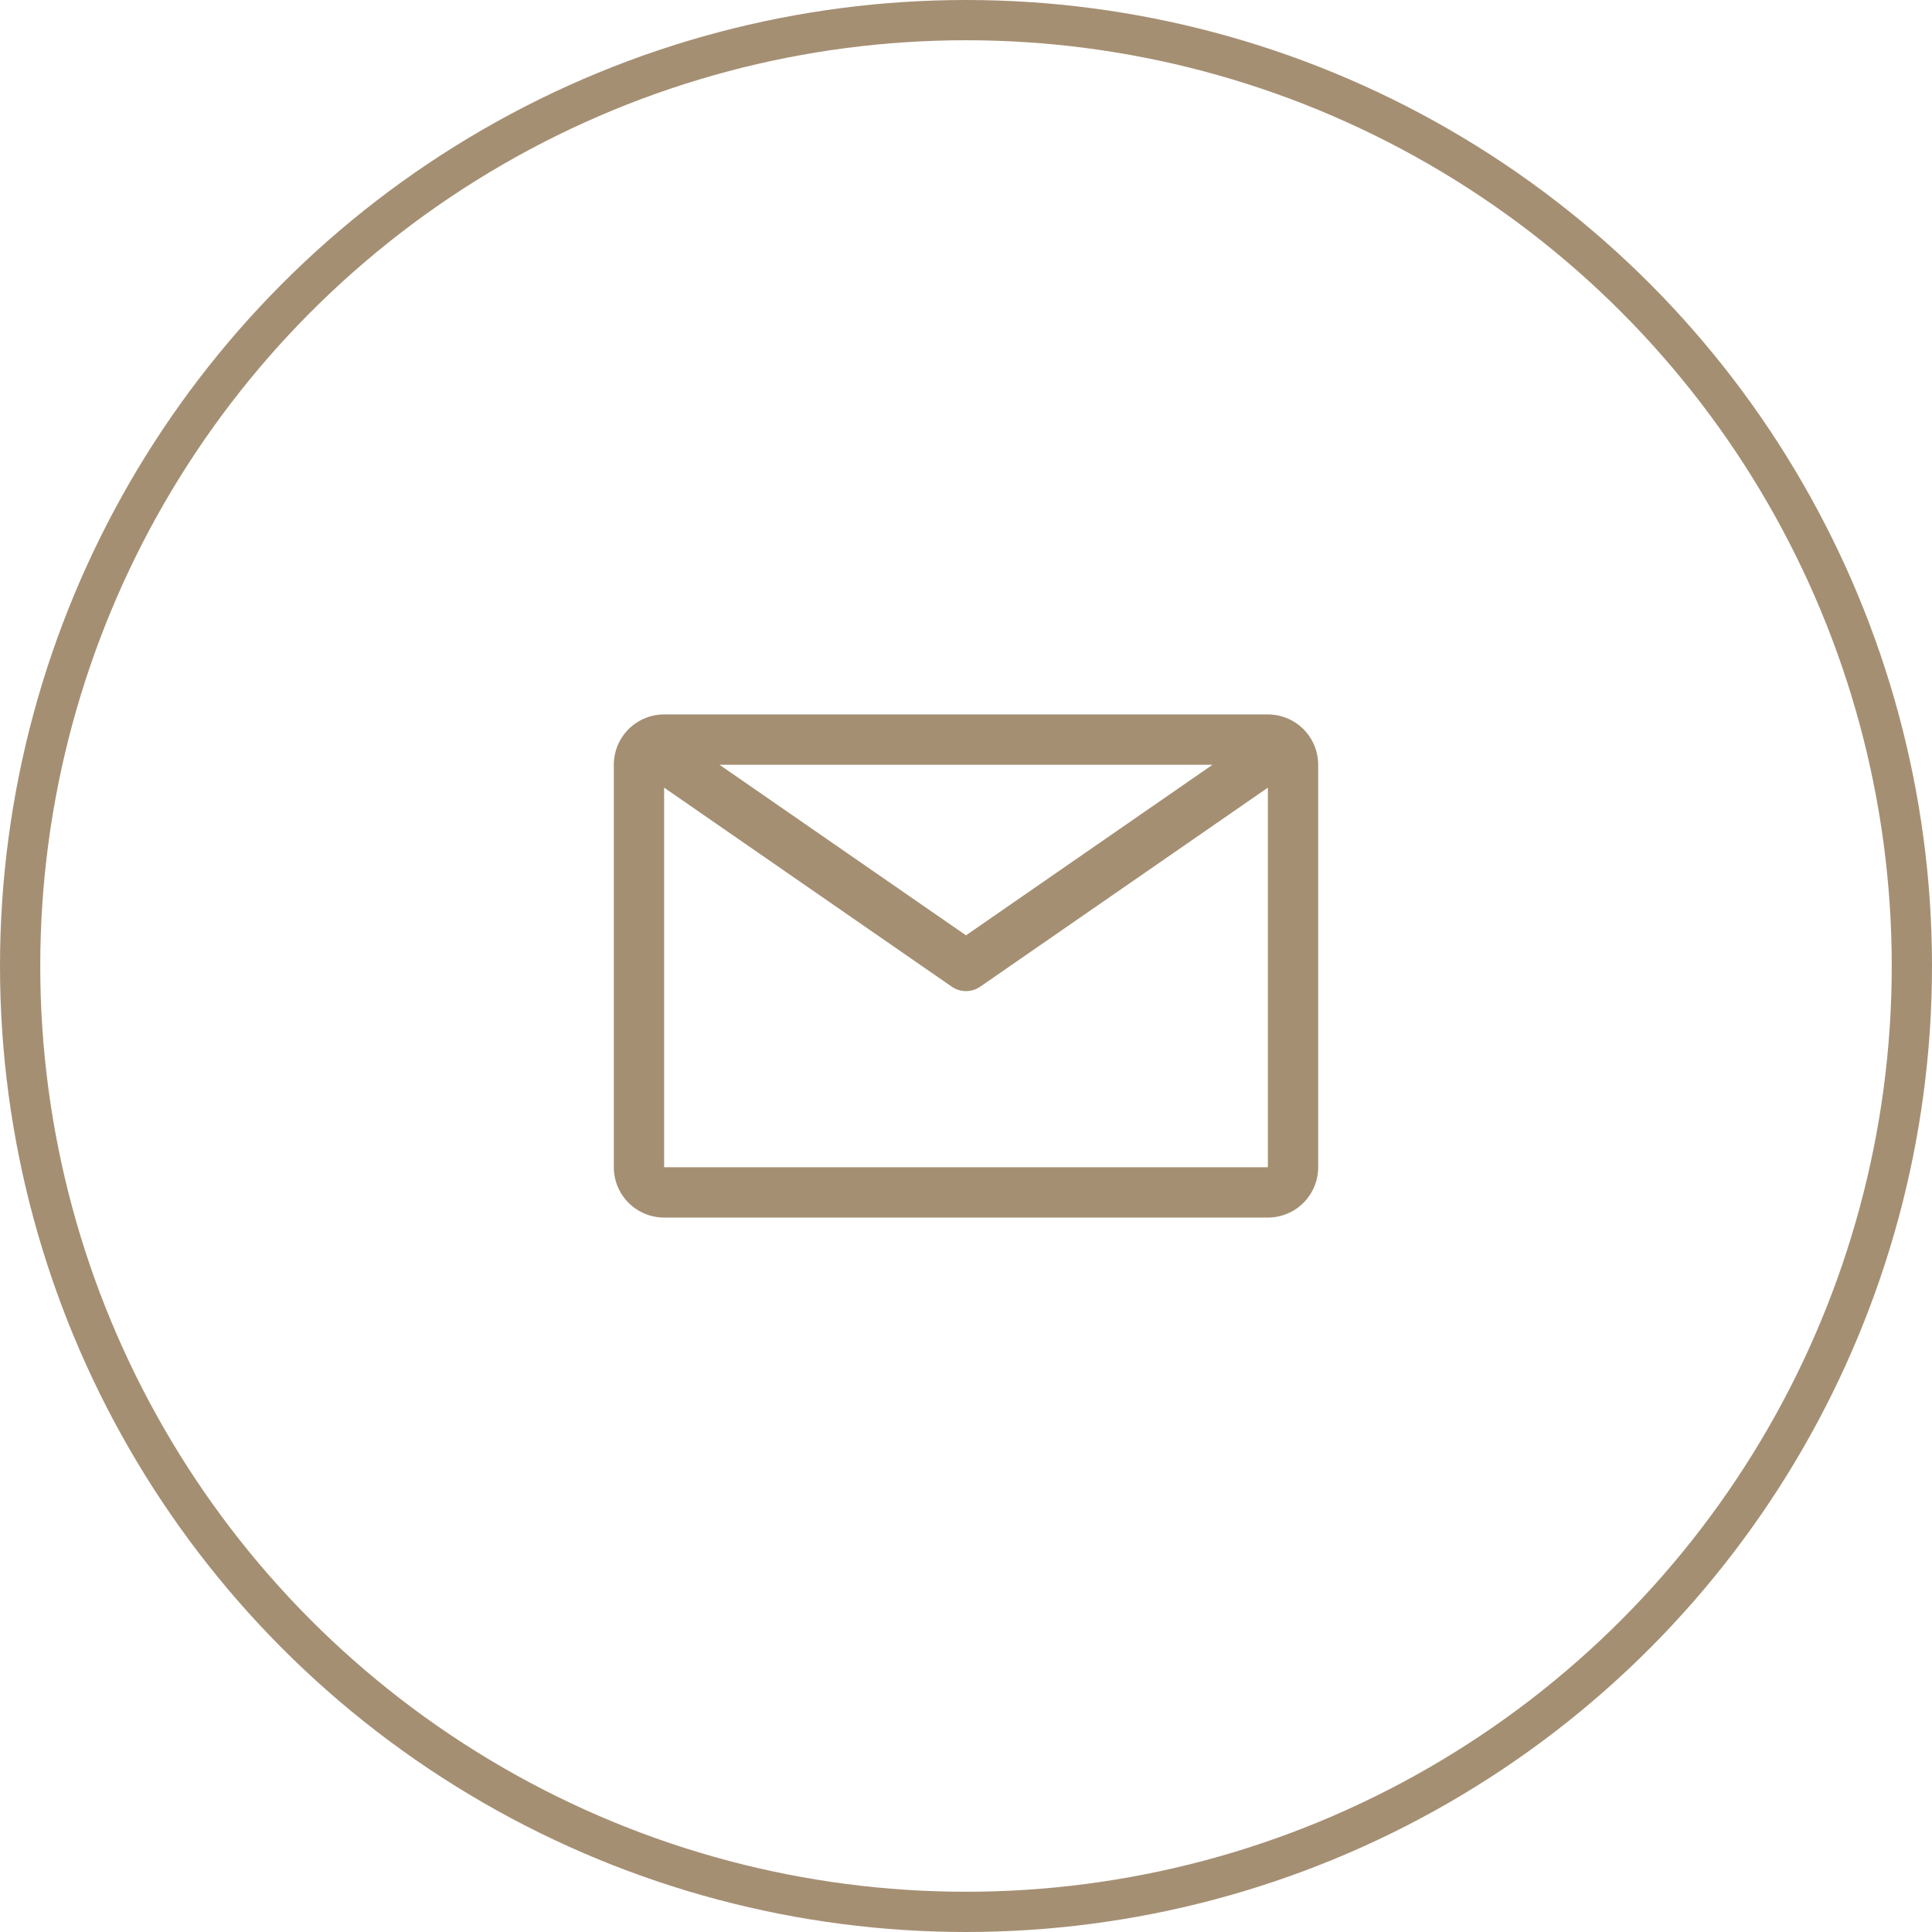
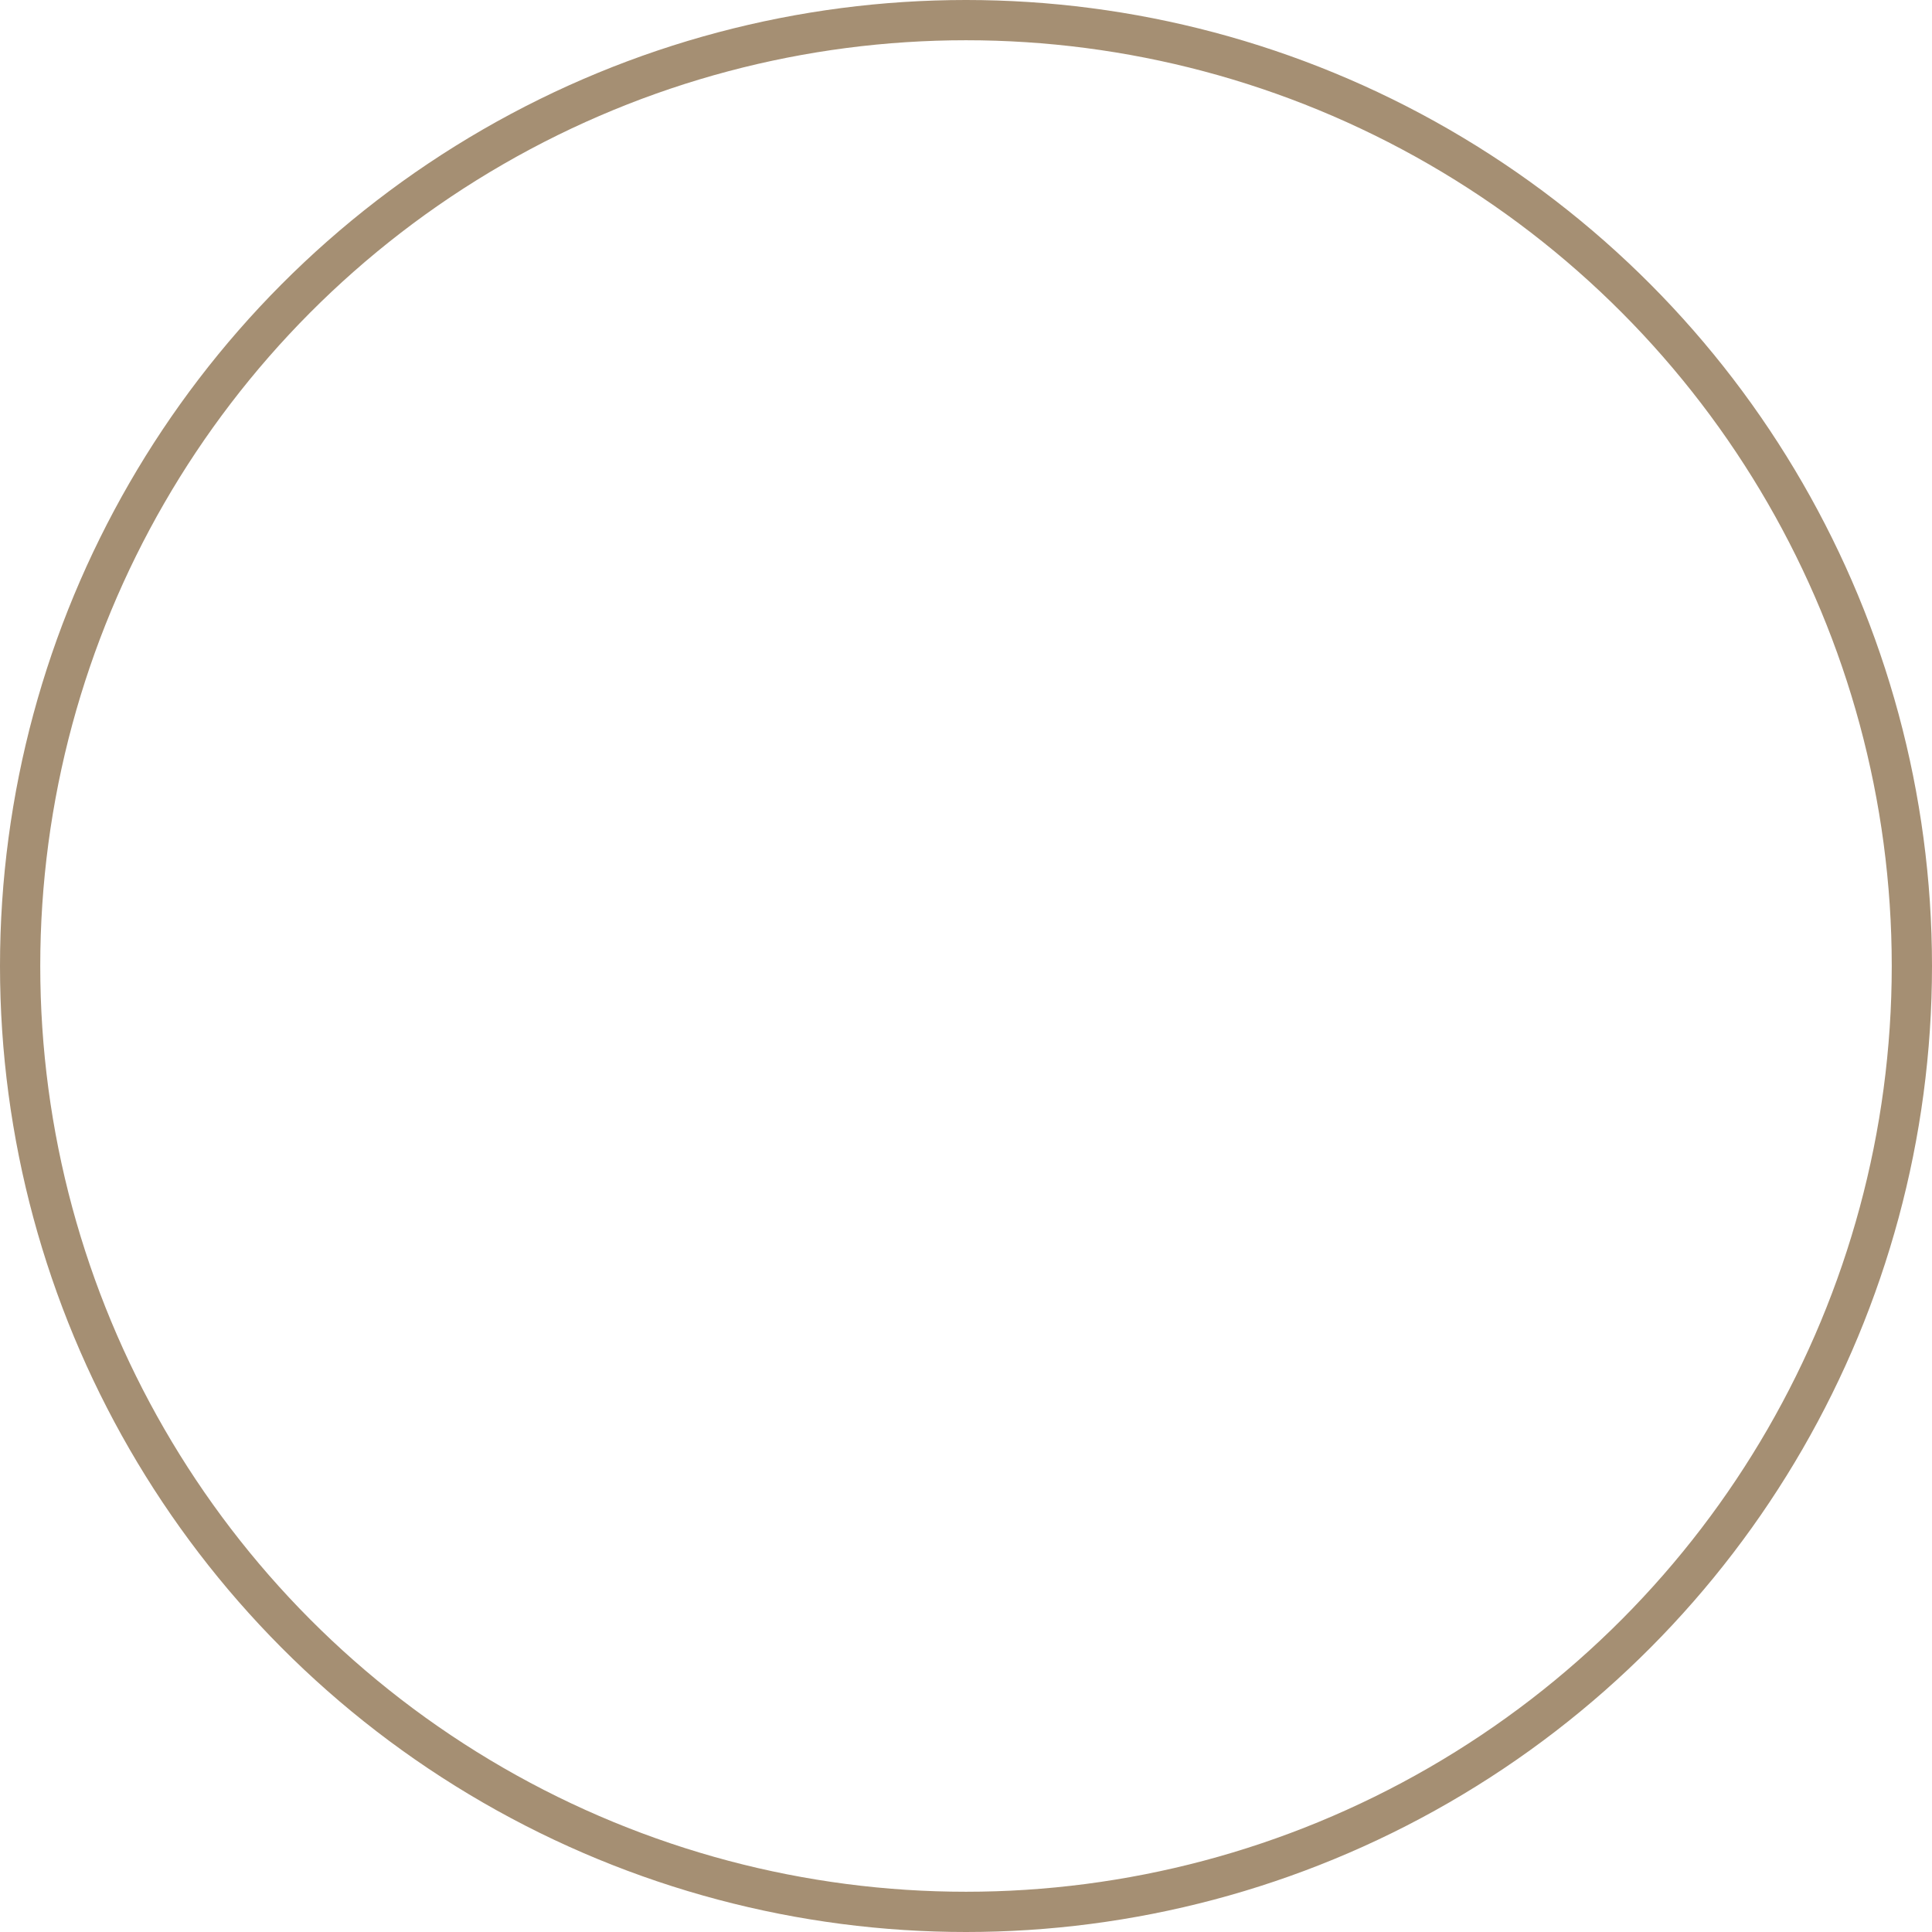
<svg xmlns="http://www.w3.org/2000/svg" width="48" height="48" viewBox="0 0 48 48" fill="none">
  <circle cx="24" cy="24" r="23.5" stroke="#A58F73" />
-   <path d="M31.5 17.75H16.5C16.169 17.75 15.851 17.882 15.616 18.116C15.382 18.351 15.25 18.669 15.25 19V29C15.25 29.331 15.382 29.649 15.616 29.884C15.851 30.118 16.169 30.25 16.5 30.25H31.5C31.831 30.25 32.15 30.118 32.384 29.884C32.618 29.649 32.75 29.331 32.75 29V19C32.75 18.669 32.618 18.351 32.384 18.116C32.15 17.882 31.831 17.75 31.5 17.75ZM30.125 19L24 23.238L17.875 19H30.125ZM16.5 29V19.569L23.644 24.512C23.748 24.585 23.873 24.624 24 24.624C24.127 24.624 24.252 24.585 24.356 24.512L31.5 19.569V29H16.5Z" fill="#A58F73" />
</svg>